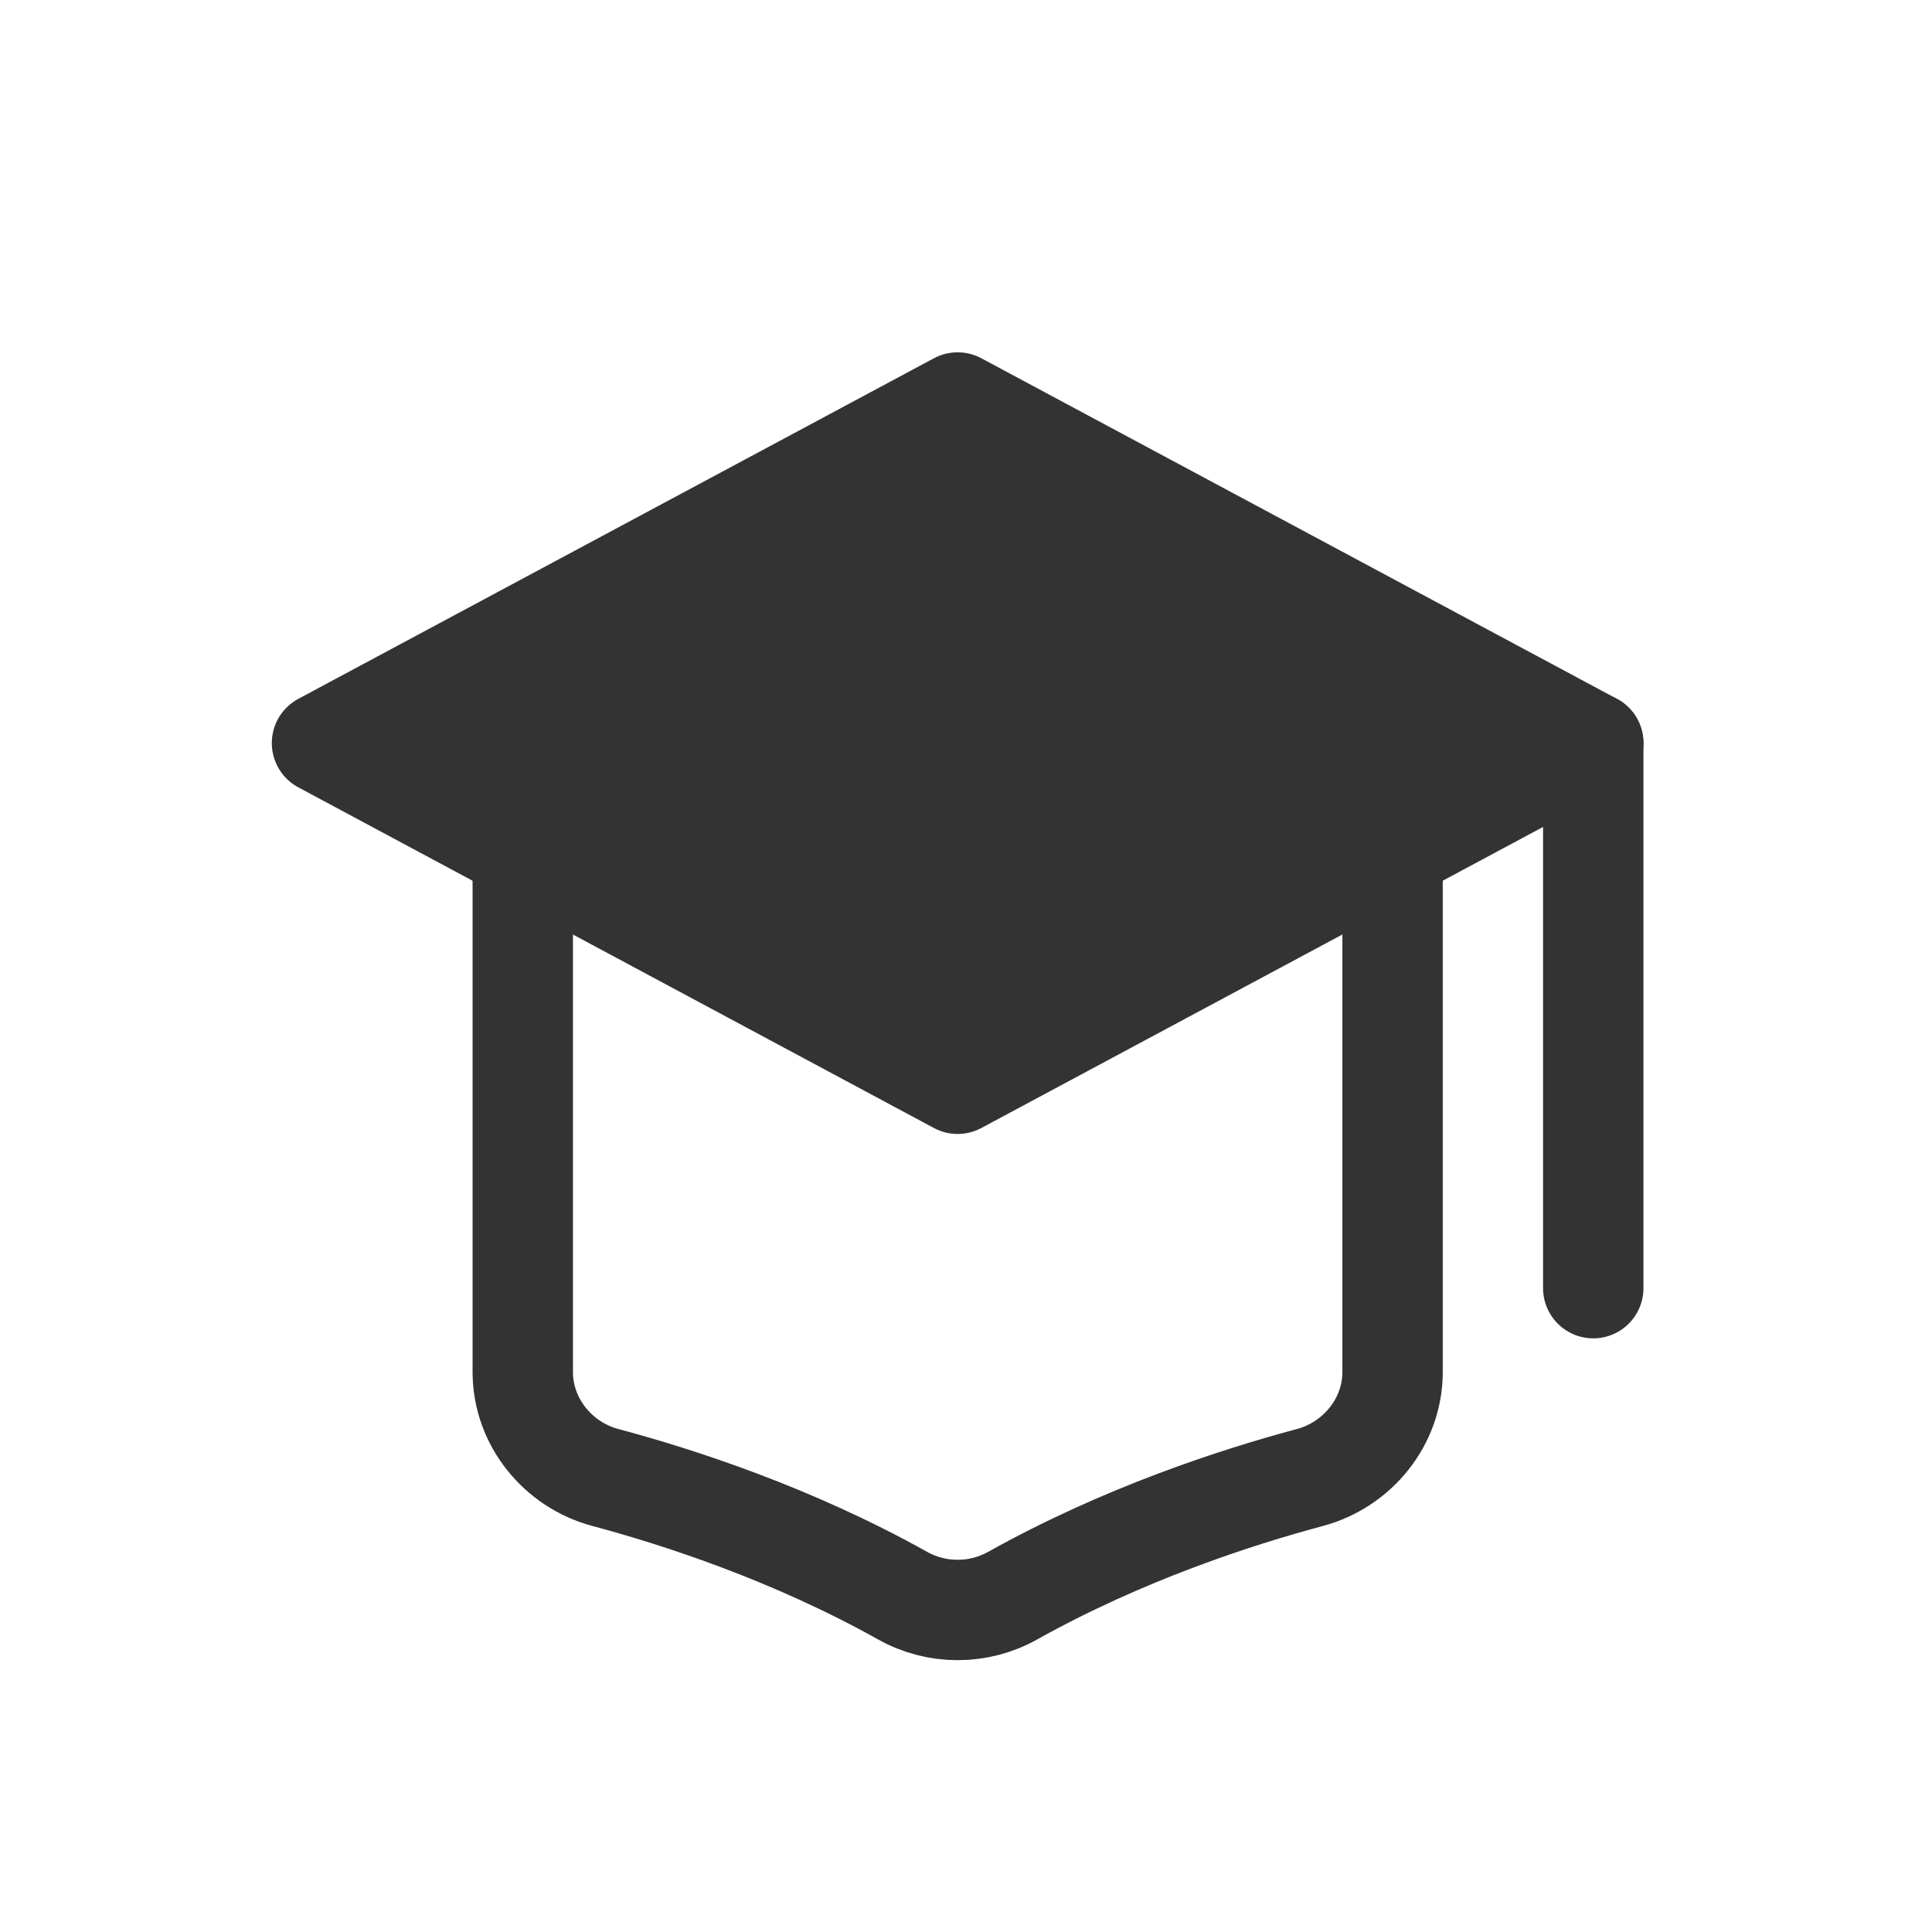
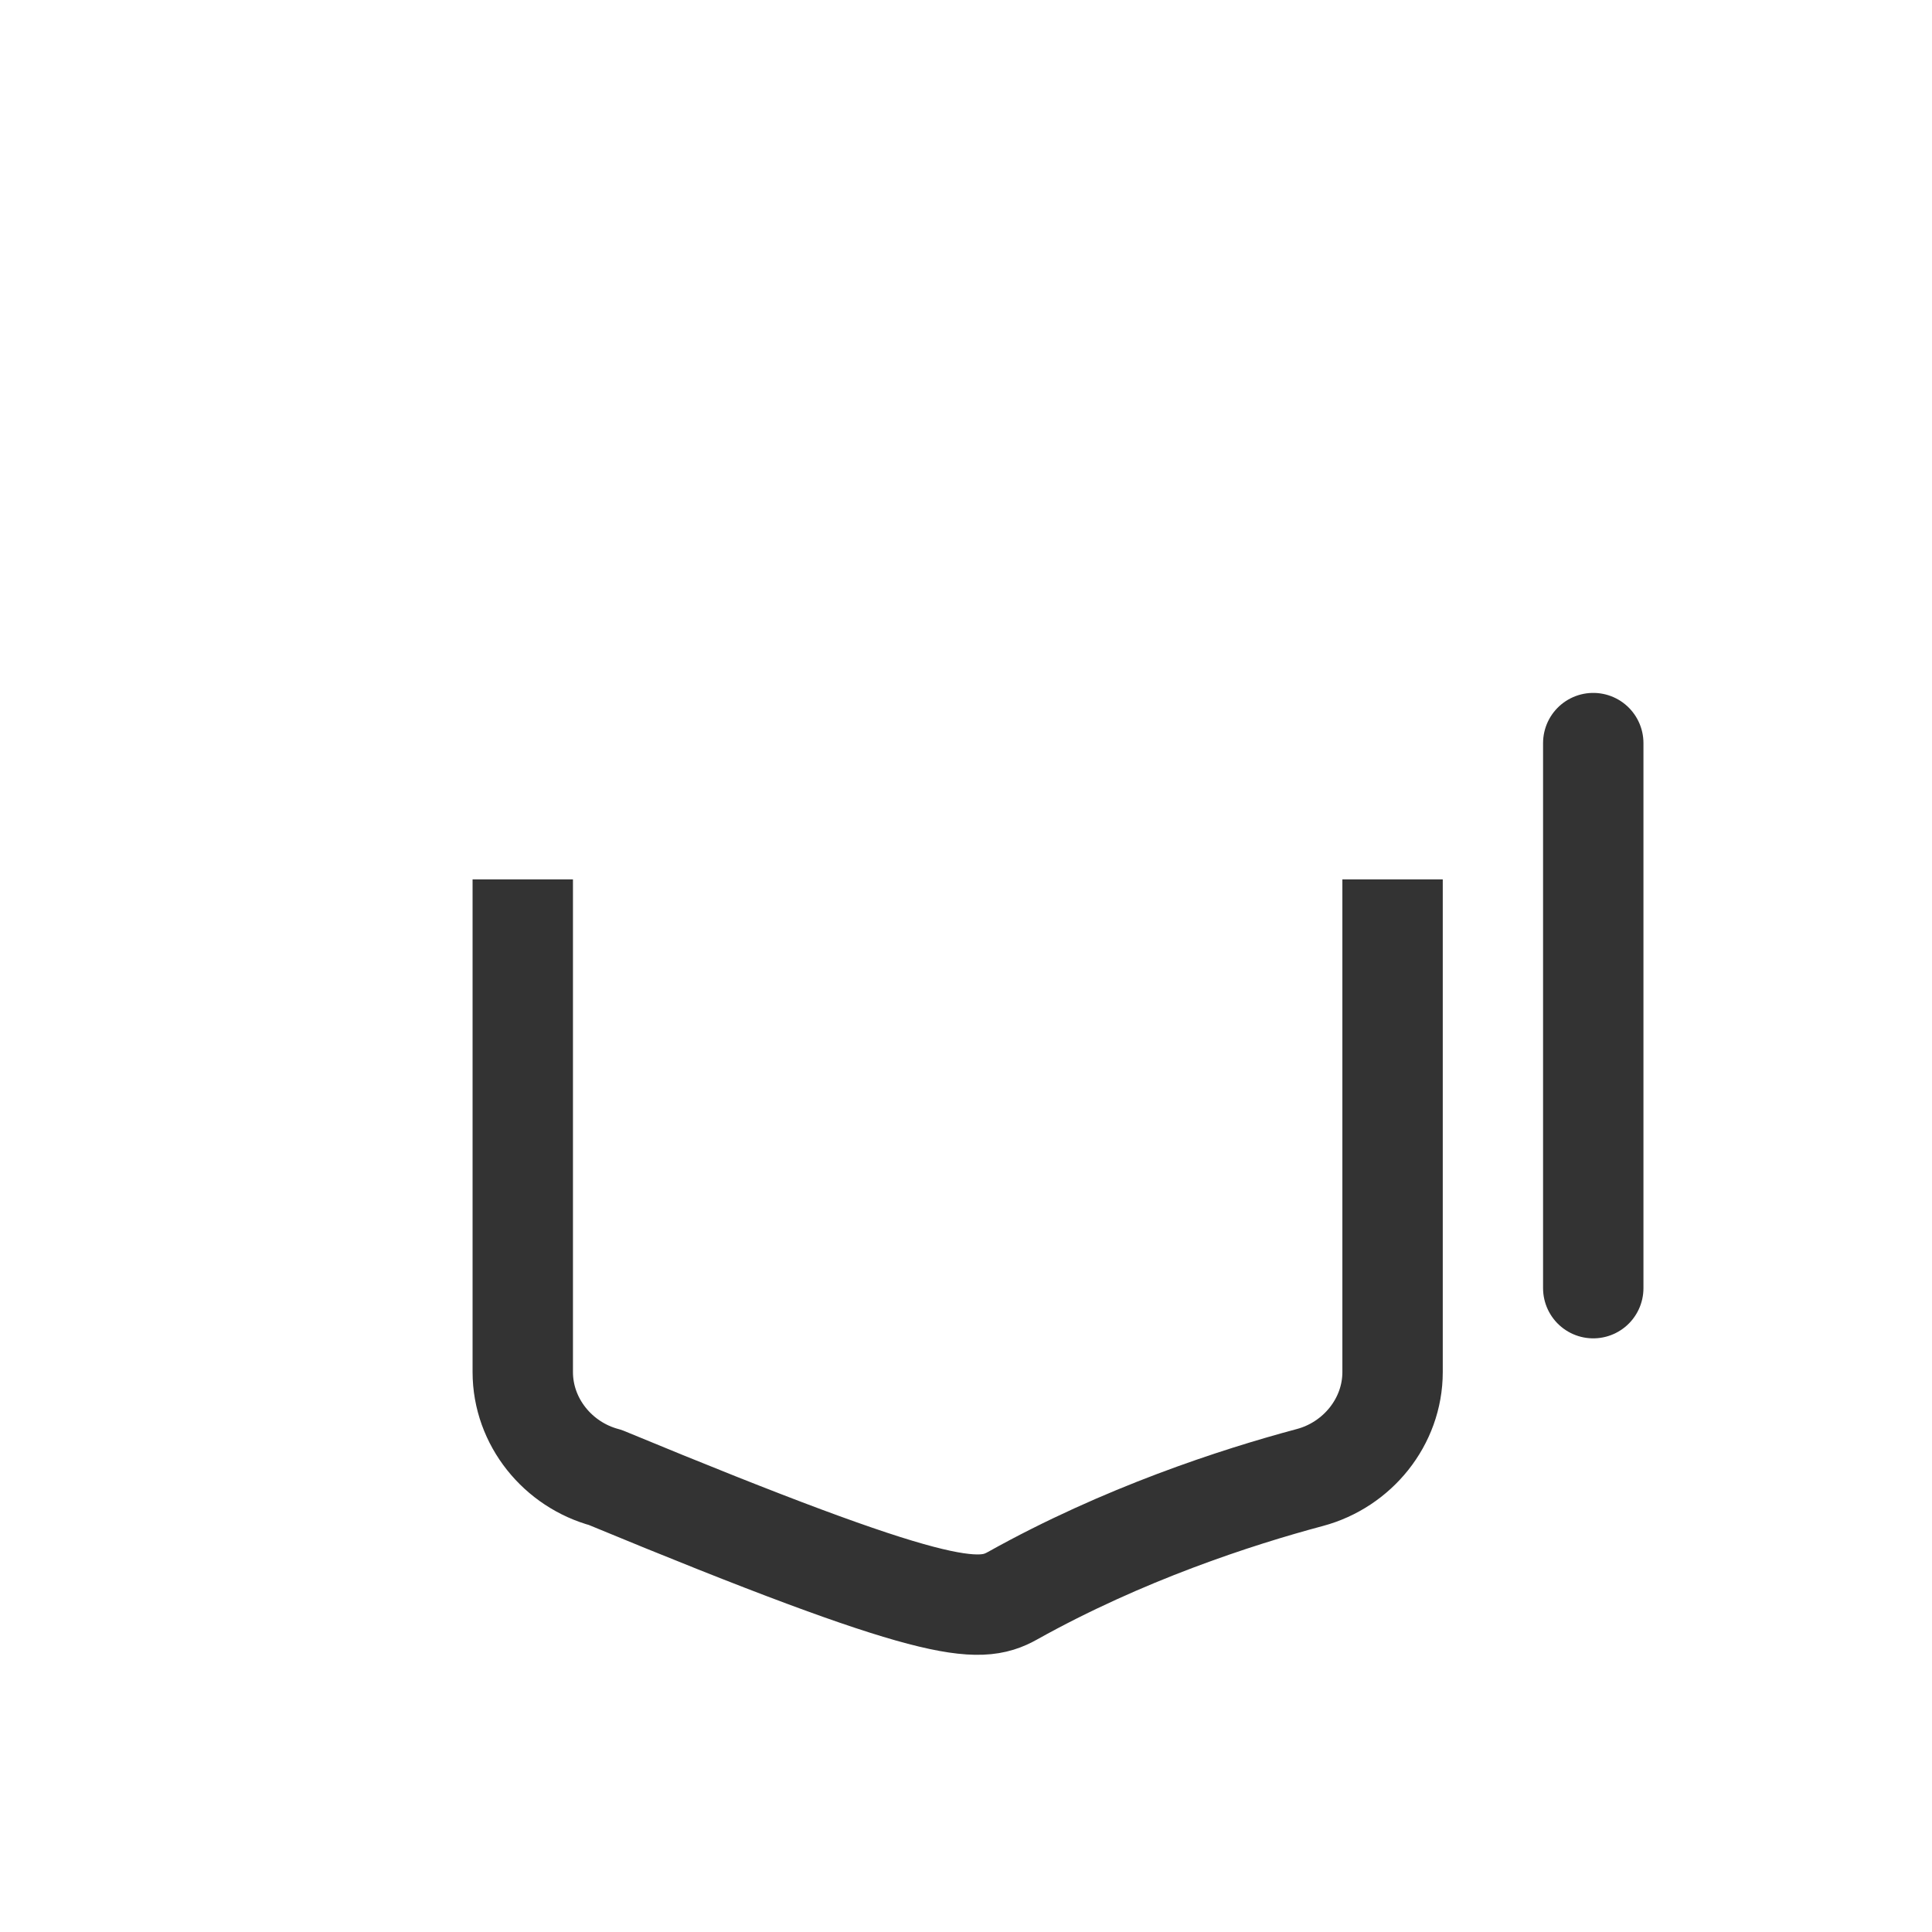
<svg xmlns="http://www.w3.org/2000/svg" width="24px" height="24px" viewBox="0 0 24 24" version="1.1">
  <title>Icon/Shape/Edu</title>
  <g id="Icon/Shape/Edu" stroke="none" stroke-width="1" fill="none" fill-rule="evenodd" stroke-linejoin="round">
    <g id="bachelor-cap-one" transform="translate(4, 5)" stroke="#333333" stroke-width="1.247">
-       <polygon id="Path" fill="#333333" fill-rule="nonzero" stroke-linecap="round" points="0 4.231 7.896 0 15.792 4.231 7.896 8.463" />
-       <path d="M2.494,5.924 L2.494,12.044 C2.494,12.664 2.932,13.197 3.52,13.354 C4.437,13.599 5.842,14.056 7.213,14.822 C7.637,15.059 8.155,15.059 8.579,14.822 C9.951,14.056 11.356,13.599 12.272,13.354 C12.86,13.197 13.299,12.664 13.299,12.044 L13.299,5.924" id="Path" />
+       <path d="M2.494,5.924 L2.494,12.044 C2.494,12.664 2.932,13.197 3.52,13.354 C7.637,15.059 8.155,15.059 8.579,14.822 C9.951,14.056 11.356,13.599 12.272,13.354 C12.86,13.197 13.299,12.664 13.299,12.044 L13.299,5.924" id="Path" />
      <line x1="15.792" y1="4.231" x2="15.792" y2="11.002" id="Path" stroke-linecap="round" />
    </g>
  </g>
</svg>